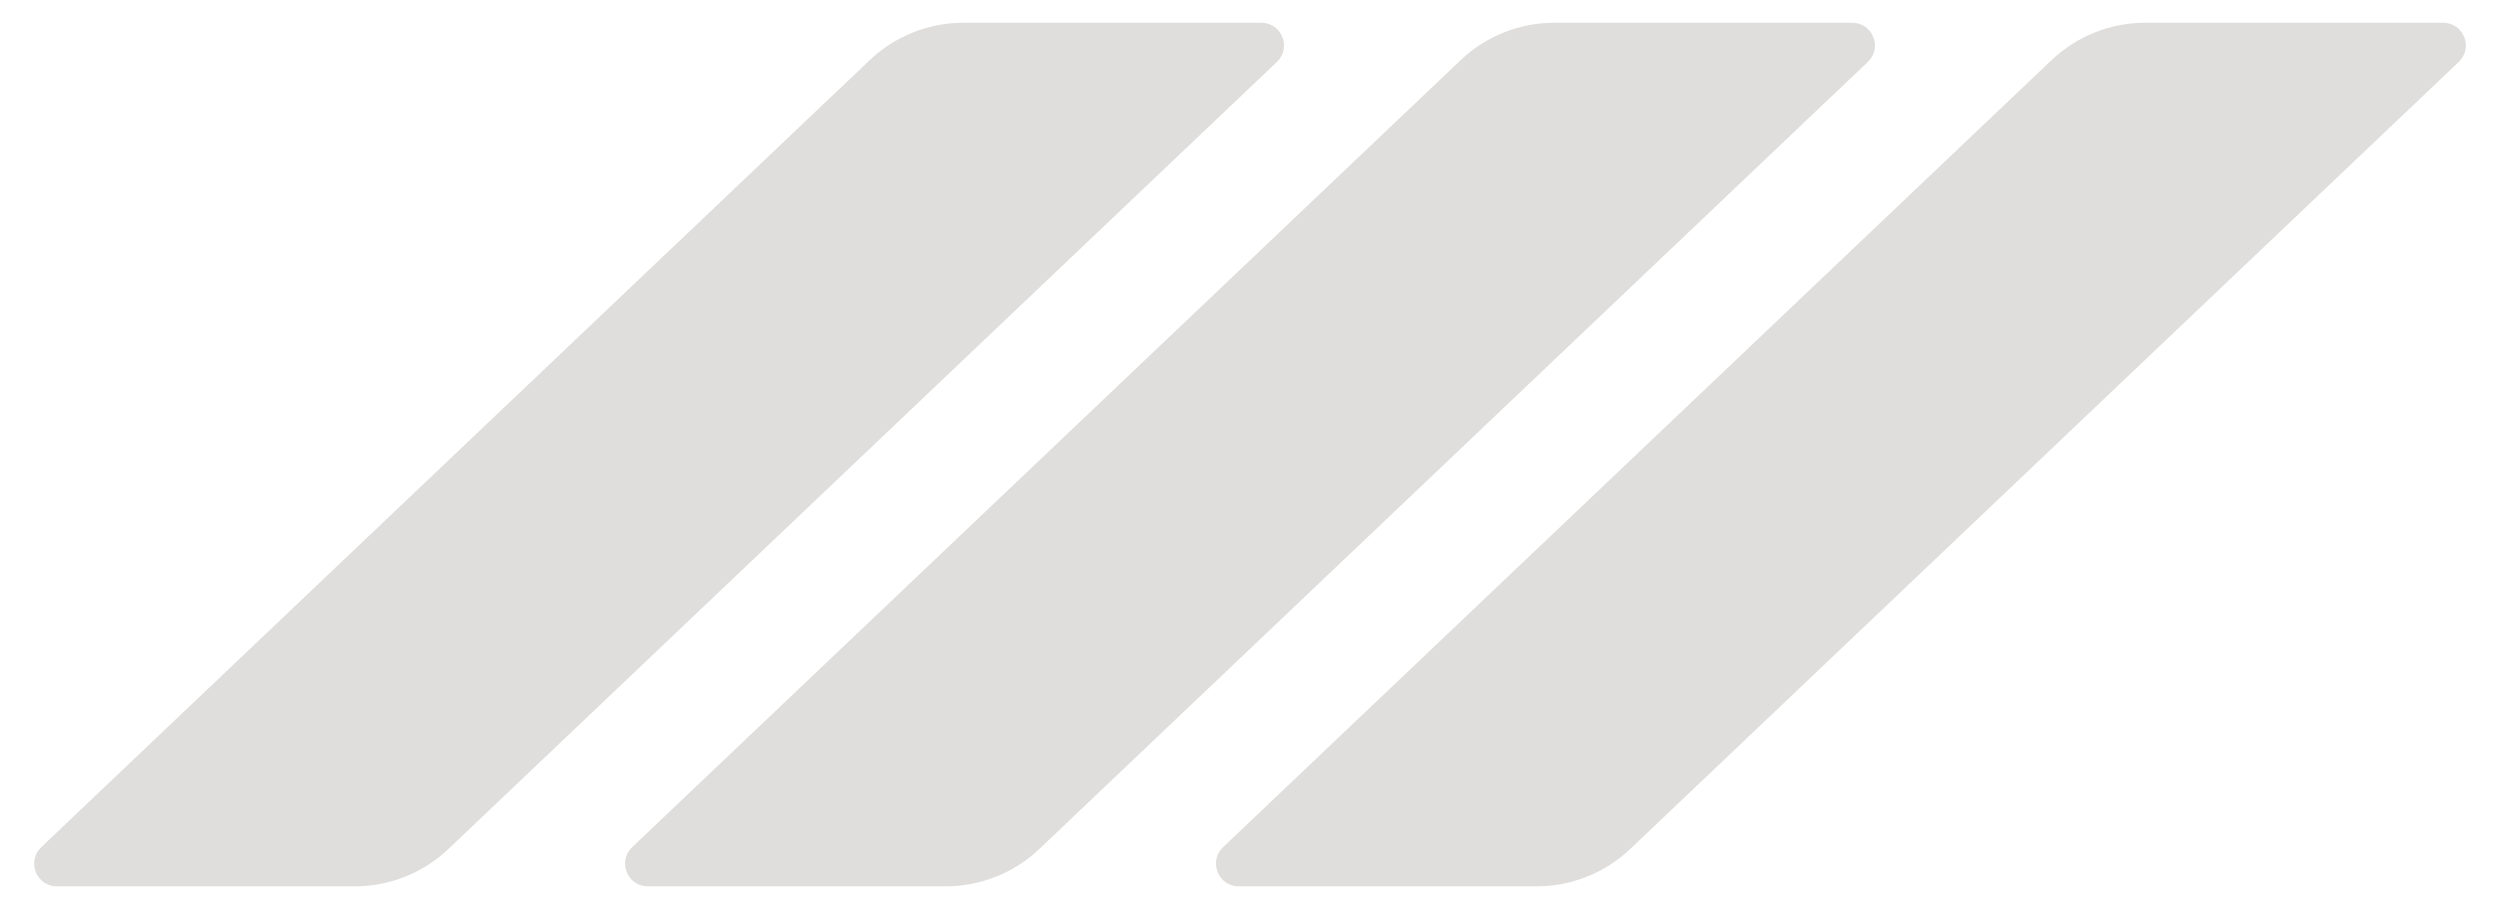
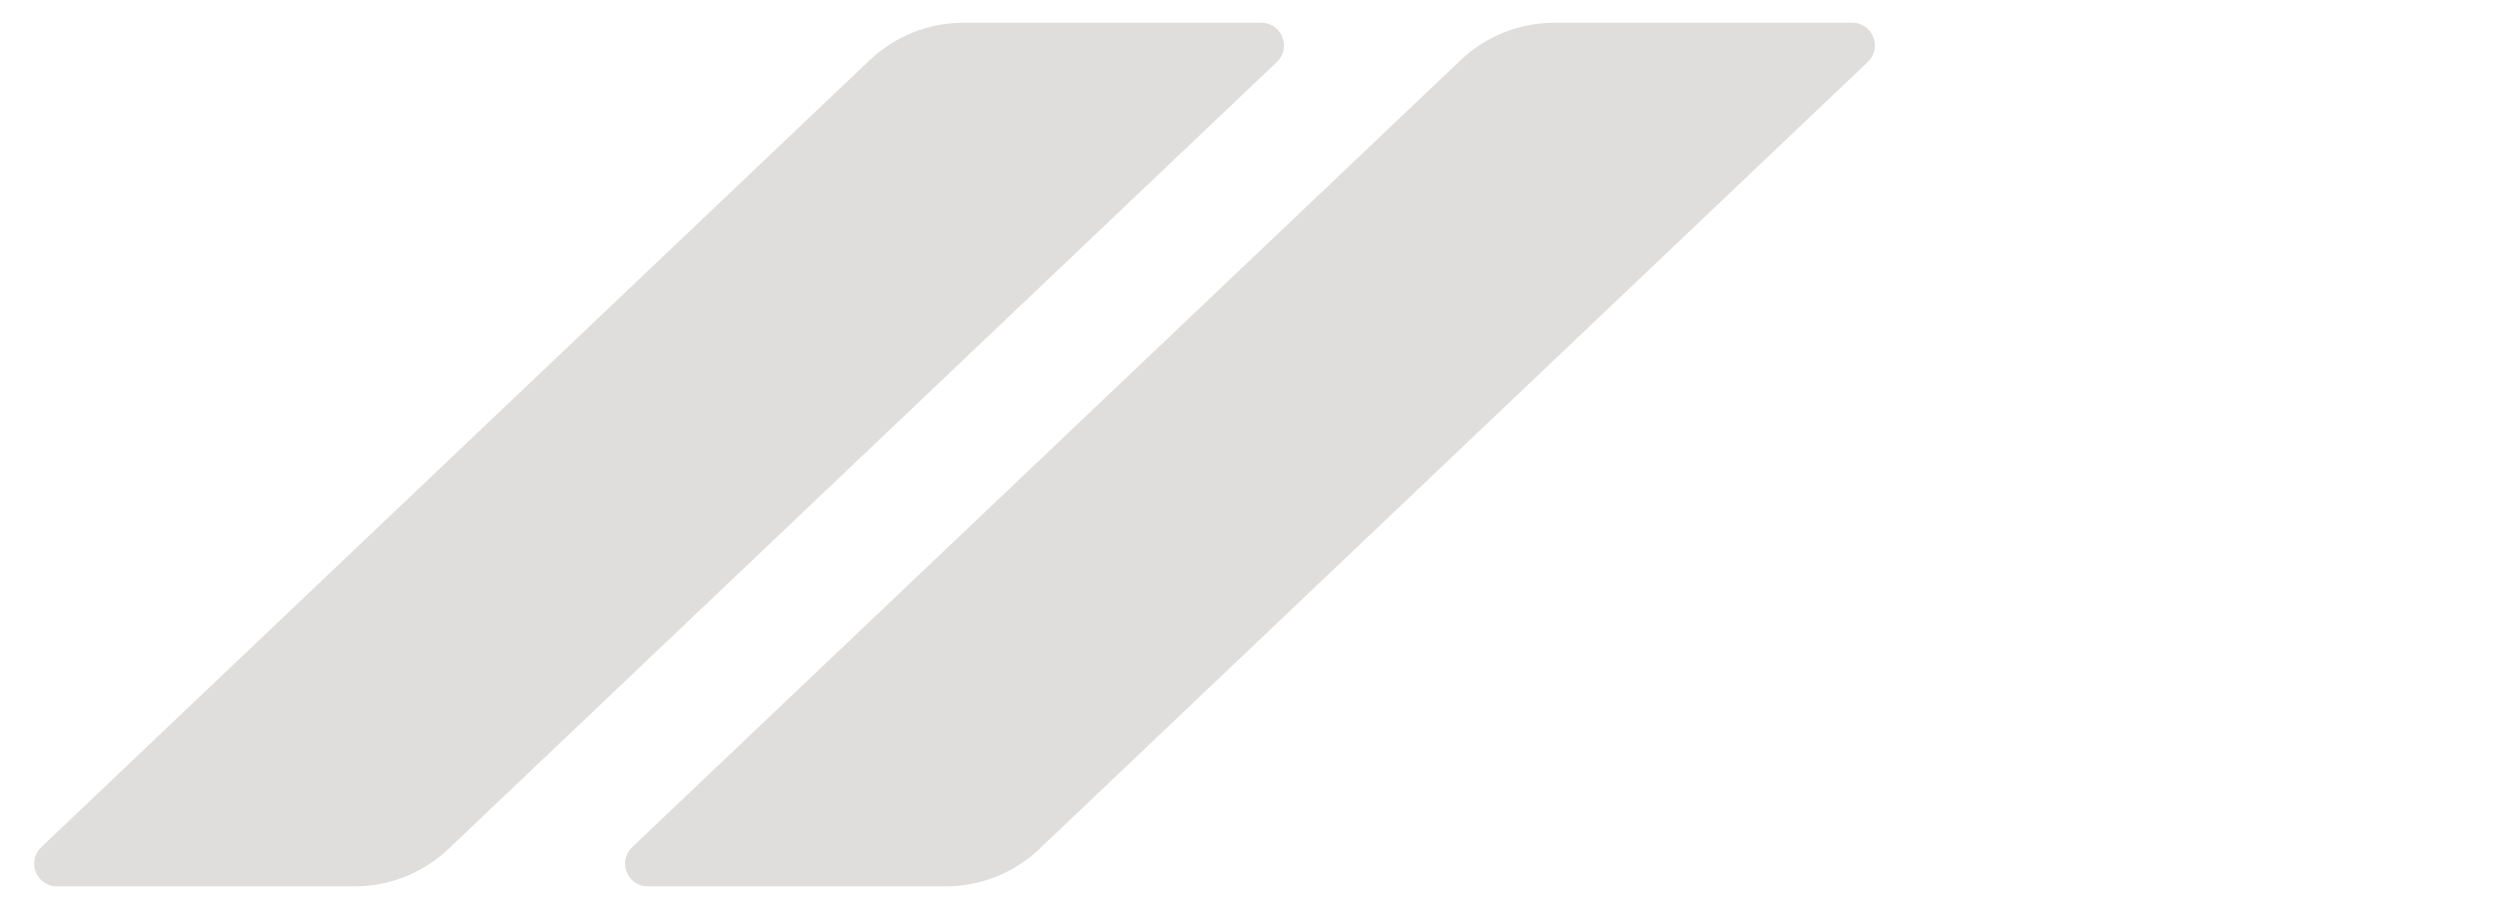
<svg xmlns="http://www.w3.org/2000/svg" width="55" height="20" viewBox="0 0 55 20" fill="none">
  <path opacity="0.2" d="M28.092 1.363C28.42 1.051 28.199 0.5 27.748 0.5H21.198C20.429 0.5 19.689 0.795 19.132 1.325L0.908 18.637C0.58 18.949 0.801 19.5 1.252 19.5H7.802C8.571 19.5 9.311 19.205 9.868 18.675L28.092 1.363Z" fill="#615B59" />
-   <path opacity="0.2" d="M41.092 1.363C41.42 1.051 41.199 0.5 40.748 0.5H34.198C33.429 0.5 32.689 0.795 32.132 1.325L13.908 18.637C13.58 18.949 13.801 19.5 14.252 19.5H20.802C21.571 19.5 22.311 19.205 22.868 18.675L41.092 1.363Z" fill="#615B59" />
-   <path opacity="0.2" d="M54.092 1.363C54.42 1.051 54.199 0.5 53.748 0.5H47.198C46.429 0.5 45.689 0.795 45.132 1.325L26.908 18.637C26.58 18.949 26.801 19.5 27.252 19.5H33.802C34.571 19.5 35.311 19.205 35.868 18.675L54.092 1.363Z" fill="#615B59" />
+   <path opacity="0.2" d="M41.092 1.363C41.42 1.051 41.199 0.5 40.748 0.5H34.198C33.429 0.5 32.689 0.795 32.132 1.325L13.908 18.637C13.58 18.949 13.801 19.5 14.252 19.5H20.802C21.571 19.5 22.311 19.205 22.868 18.675Z" fill="#615B59" />
</svg>